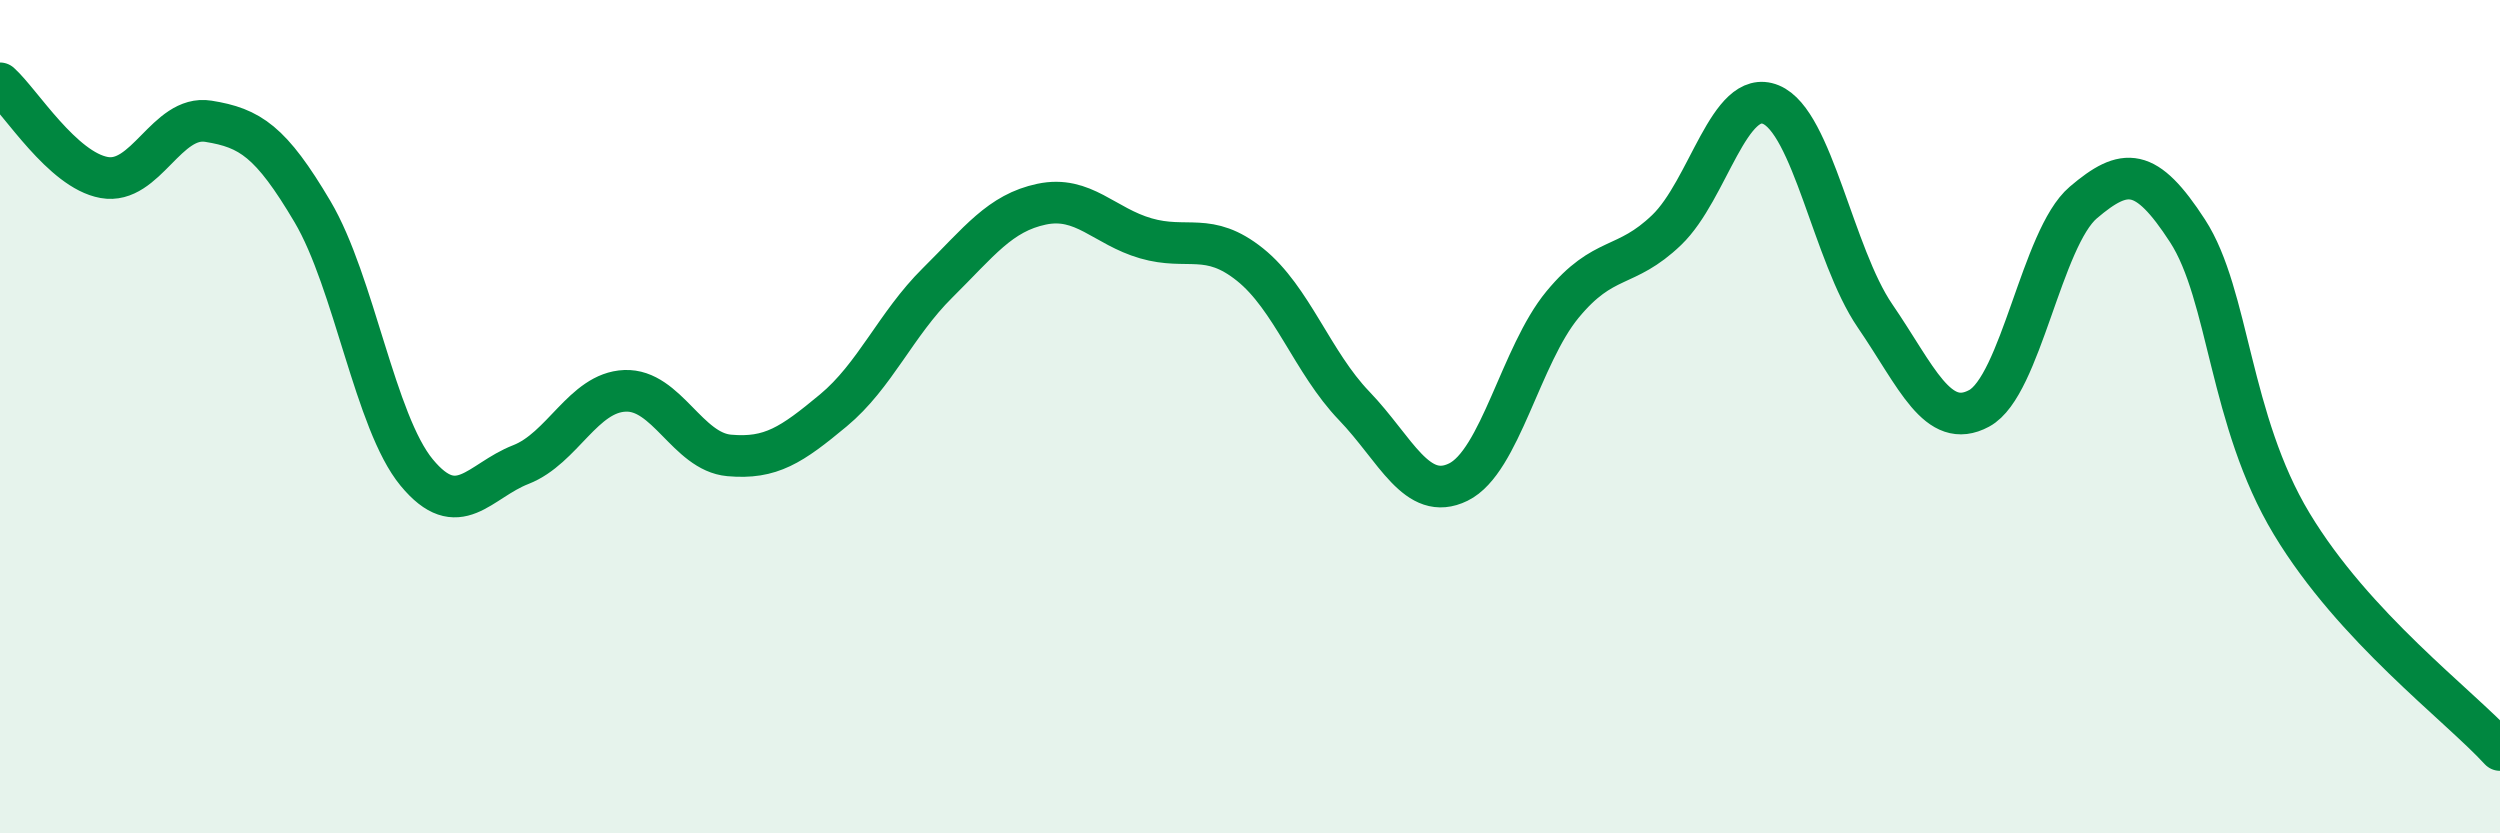
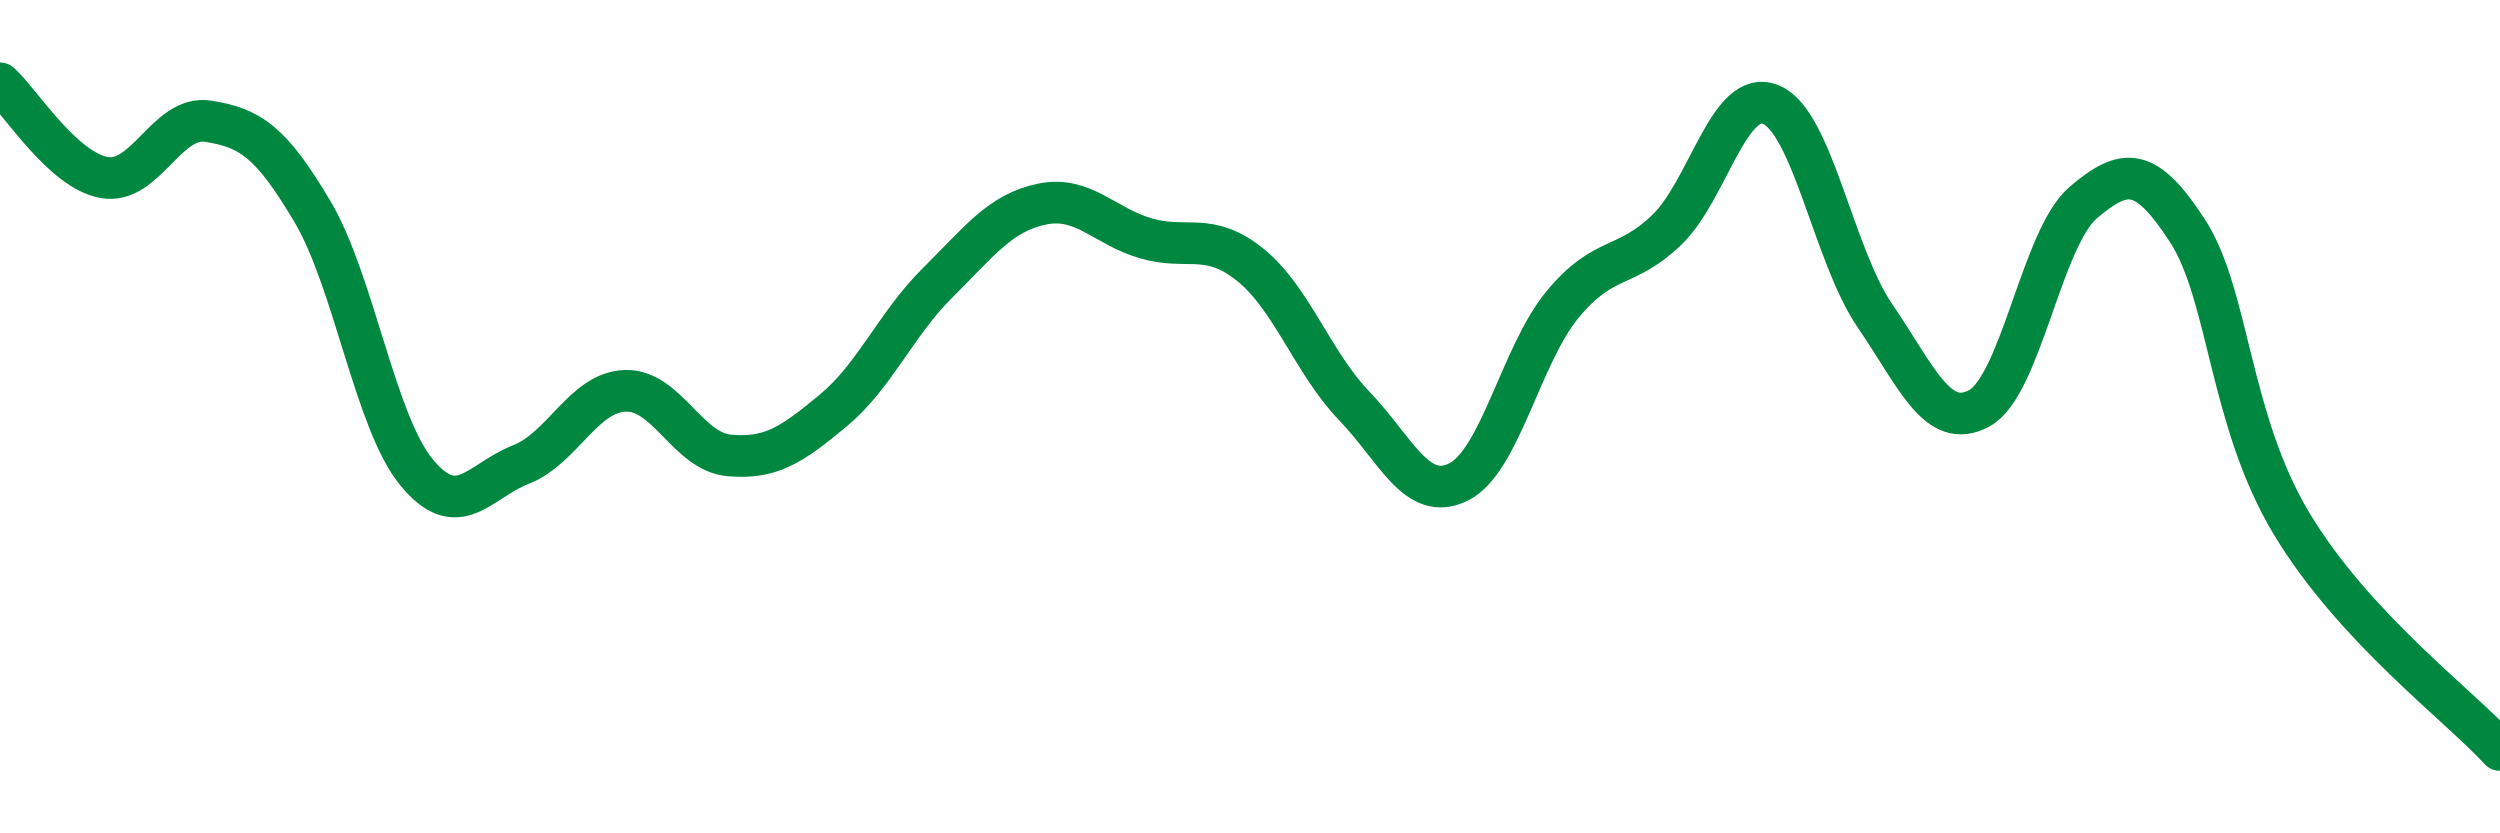
<svg xmlns="http://www.w3.org/2000/svg" width="60" height="20" viewBox="0 0 60 20">
-   <path d="M 0,2 C 0.5,2.45 1.5,4.08 2.5,4.26 C 3.5,4.44 4,2.75 5,2.91 C 6,3.07 6.5,3.39 7.5,5.08 C 8.5,6.77 9,10.13 10,11.34 C 11,12.55 11.5,11.54 12.5,11.15 C 13.5,10.76 14,9.42 15,9.38 C 16,9.34 16.5,10.84 17.5,10.93 C 18.5,11.02 19,10.68 20,9.85 C 21,9.02 21.5,7.78 22.5,6.79 C 23.5,5.8 24,5.11 25,4.9 C 26,4.69 26.5,5.43 27.5,5.72 C 28.5,6.01 29,5.55 30,6.35 C 31,7.15 31.5,8.7 32.5,9.74 C 33.5,10.78 34,12.06 35,11.57 C 36,11.08 36.5,8.52 37.5,7.31 C 38.5,6.1 39,6.48 40,5.52 C 41,4.56 41.5,2.1 42.5,2.51 C 43.5,2.92 44,6.12 45,7.58 C 46,9.04 46.5,10.34 47.5,9.8 C 48.5,9.26 49,5.71 50,4.86 C 51,4.01 51.5,4 52.5,5.54 C 53.5,7.08 53.5,10.08 55,12.57 C 56.5,15.06 59,16.91 60,18L60 20L0 20Z" fill="#008740" opacity="0.1" stroke-linecap="round" stroke-linejoin="round" />
  <path d="M 0,2 C 0.5,2.45 1.5,4.08 2.5,4.26 C 3.5,4.44 4,2.75 5,2.91 C 6,3.07 6.5,3.39 7.5,5.08 C 8.5,6.77 9,10.13 10,11.34 C 11,12.55 11.5,11.54 12.5,11.15 C 13.5,10.76 14,9.42 15,9.38 C 16,9.34 16.5,10.84 17.5,10.93 C 18.5,11.02 19,10.68 20,9.85 C 21,9.02 21.5,7.78 22.5,6.79 C 23.5,5.8 24,5.11 25,4.9 C 26,4.69 26.5,5.43 27.5,5.72 C 28.5,6.01 29,5.55 30,6.35 C 31,7.15 31.5,8.7 32.5,9.74 C 33.5,10.78 34,12.06 35,11.57 C 36,11.08 36.5,8.52 37.5,7.31 C 38.5,6.1 39,6.48 40,5.52 C 41,4.56 41.5,2.1 42.5,2.51 C 43.5,2.92 44,6.12 45,7.58 C 46,9.04 46.5,10.34 47.5,9.8 C 48.5,9.26 49,5.71 50,4.86 C 51,4.01 51.5,4 52.5,5.54 C 53.5,7.08 53.5,10.08 55,12.57 C 56.5,15.06 59,16.91 60,18" stroke="#008740" stroke-width="1" fill="none" stroke-linecap="round" stroke-linejoin="round" />
</svg>